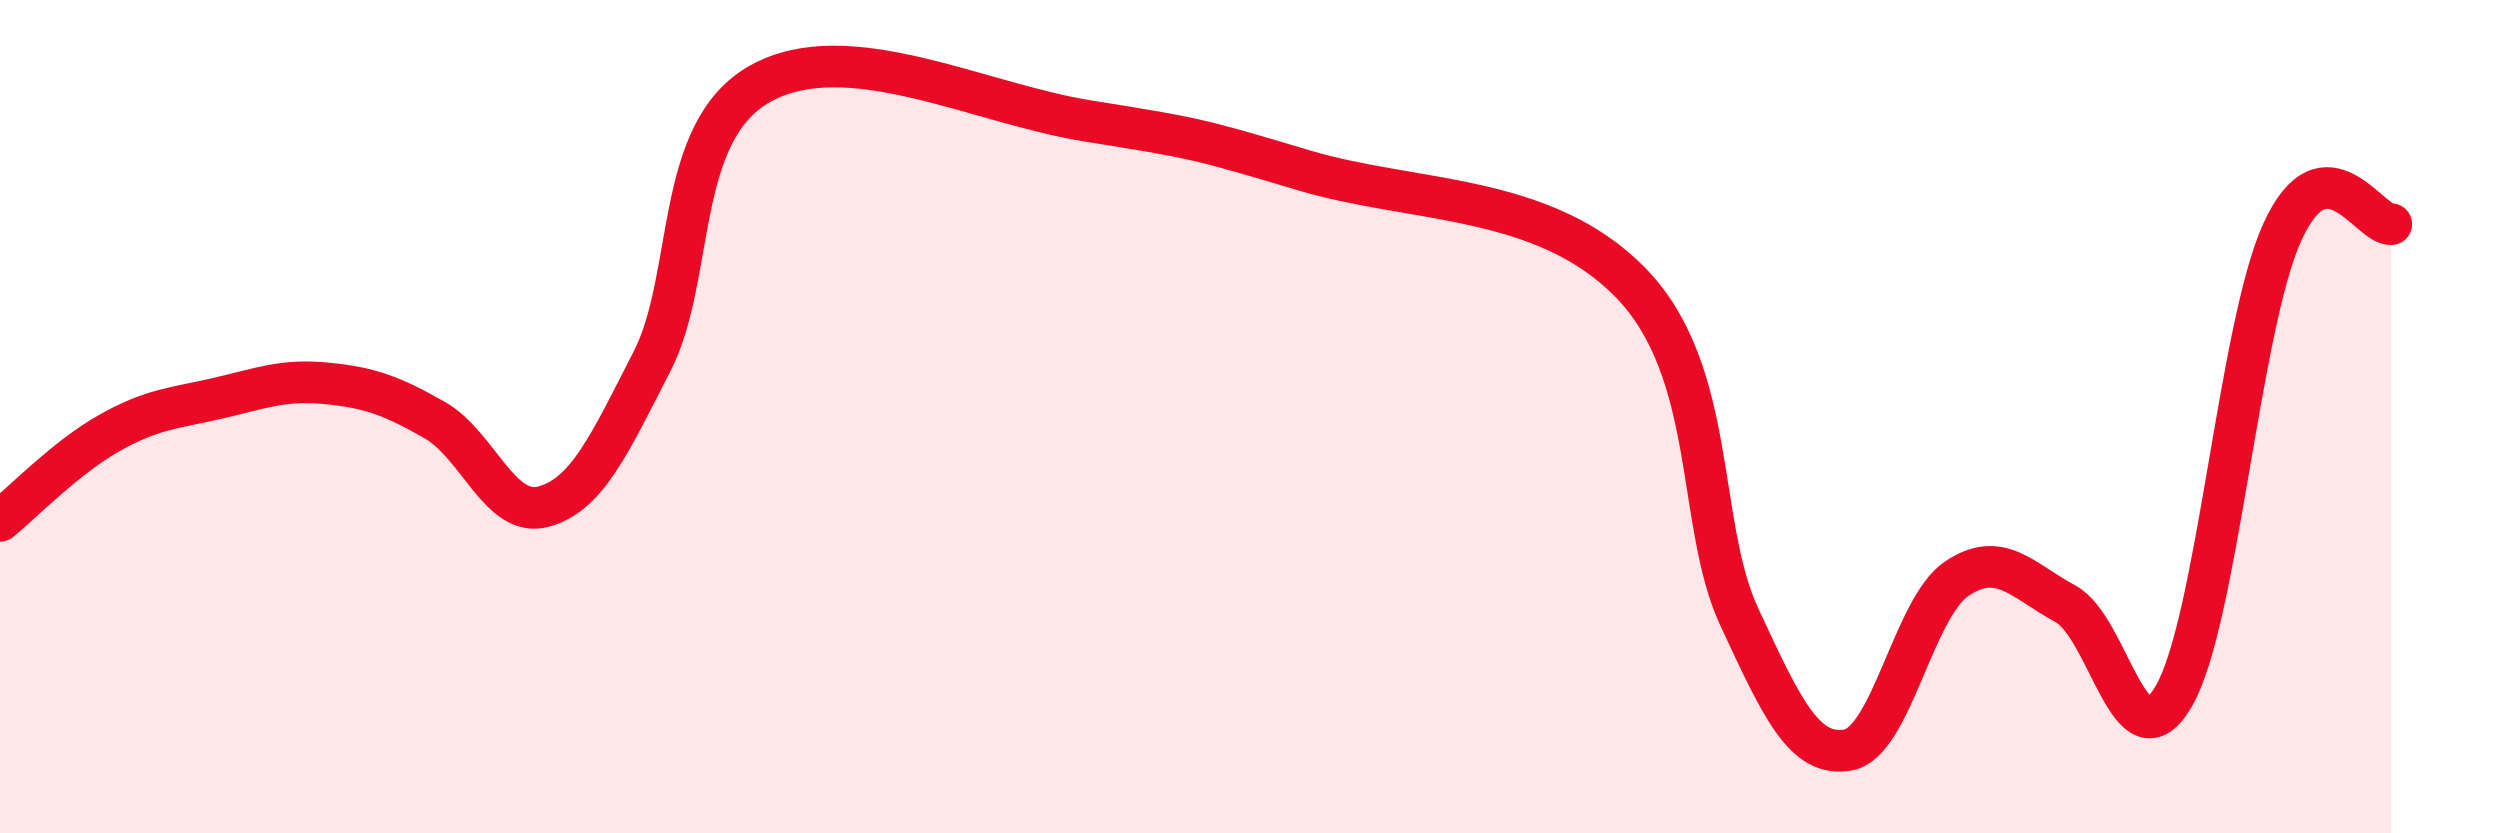
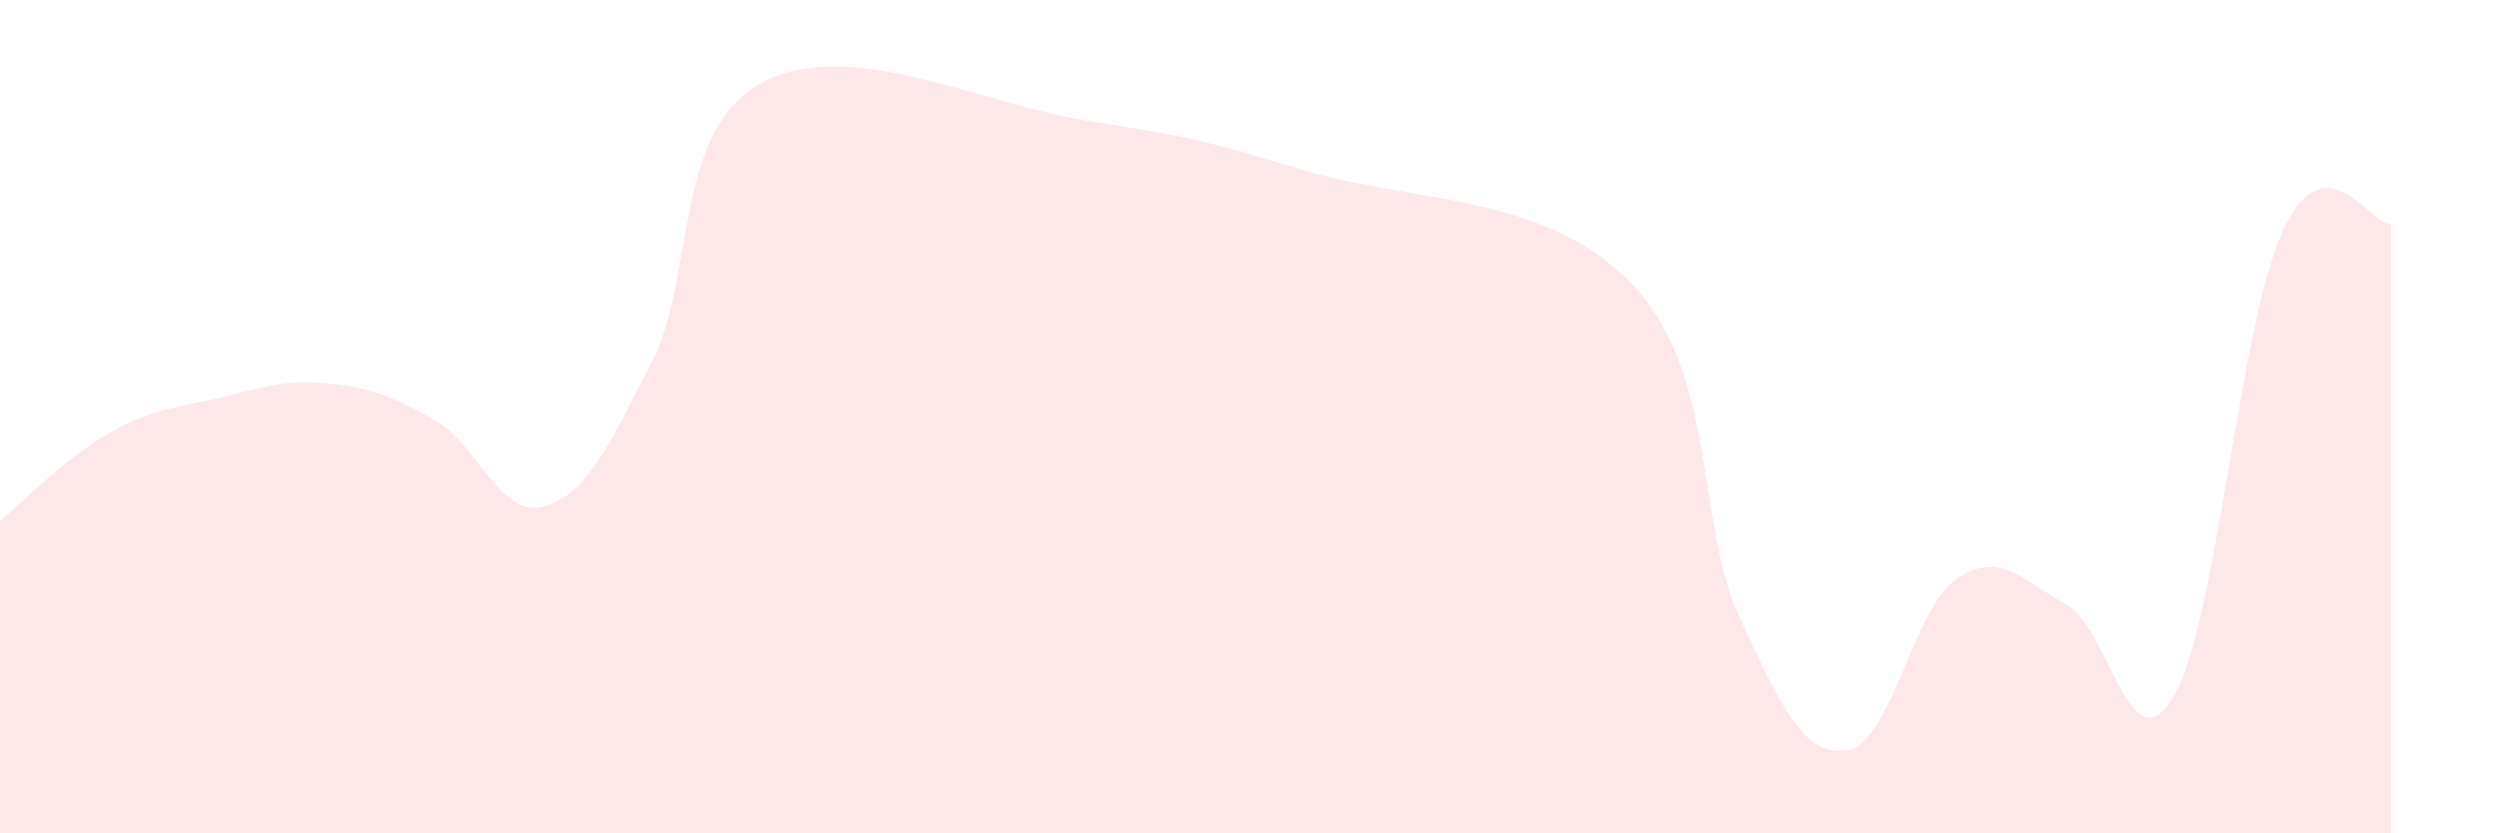
<svg xmlns="http://www.w3.org/2000/svg" width="60" height="20" viewBox="0 0 60 20">
  <path d="M 0,12.5 C 0.52,12.08 1.57,10.99 2.61,10.4 C 3.65,9.81 4.18,9.8 5.22,9.56 C 6.26,9.32 6.79,9.1 7.83,9.2 C 8.87,9.3 9.39,9.49 10.43,10.08 C 11.47,10.67 12,12.44 13.04,12.16 C 14.08,11.88 14.61,10.7 15.65,8.67 C 16.69,6.64 16.17,3.15 18.26,2 C 20.35,0.85 23.48,2.48 26.09,2.9 C 28.7,3.32 28.69,3.31 31.3,4.09 C 33.91,4.87 37.04,4.64 39.13,6.78 C 41.22,8.92 40.7,12.56 41.74,14.8 C 42.78,17.04 43.31,18.18 44.35,18 C 45.39,17.82 45.92,14.59 46.96,13.89 C 48,13.19 48.53,13.93 49.57,14.49 C 50.61,15.05 51.13,18.5 52.17,16.71 C 53.21,14.92 53.74,7.83 54.78,5.56 C 55.82,3.29 56.87,5.42 57.39,5.38L57.39 20L0 20Z" fill="#EB0A25" opacity="0.1" stroke-linecap="round" stroke-linejoin="round" />
-   <path d="M 0,12.5 C 0.52,12.08 1.57,10.99 2.61,10.4 C 3.65,9.81 4.18,9.8 5.22,9.56 C 6.26,9.32 6.79,9.1 7.83,9.2 C 8.87,9.3 9.39,9.49 10.43,10.08 C 11.47,10.67 12,12.44 13.04,12.16 C 14.08,11.88 14.61,10.7 15.65,8.67 C 16.69,6.64 16.17,3.15 18.26,2 C 20.35,0.85 23.48,2.48 26.09,2.9 C 28.7,3.32 28.69,3.31 31.3,4.09 C 33.91,4.87 37.04,4.64 39.13,6.78 C 41.22,8.92 40.7,12.56 41.74,14.8 C 42.78,17.04 43.31,18.18 44.35,18 C 45.39,17.82 45.92,14.59 46.96,13.89 C 48,13.19 48.53,13.93 49.57,14.49 C 50.61,15.05 51.13,18.5 52.17,16.71 C 53.21,14.92 53.74,7.83 54.78,5.56 C 55.82,3.29 56.87,5.42 57.39,5.38" stroke="#EB0A25" stroke-width="1" fill="none" stroke-linecap="round" stroke-linejoin="round" />
</svg>